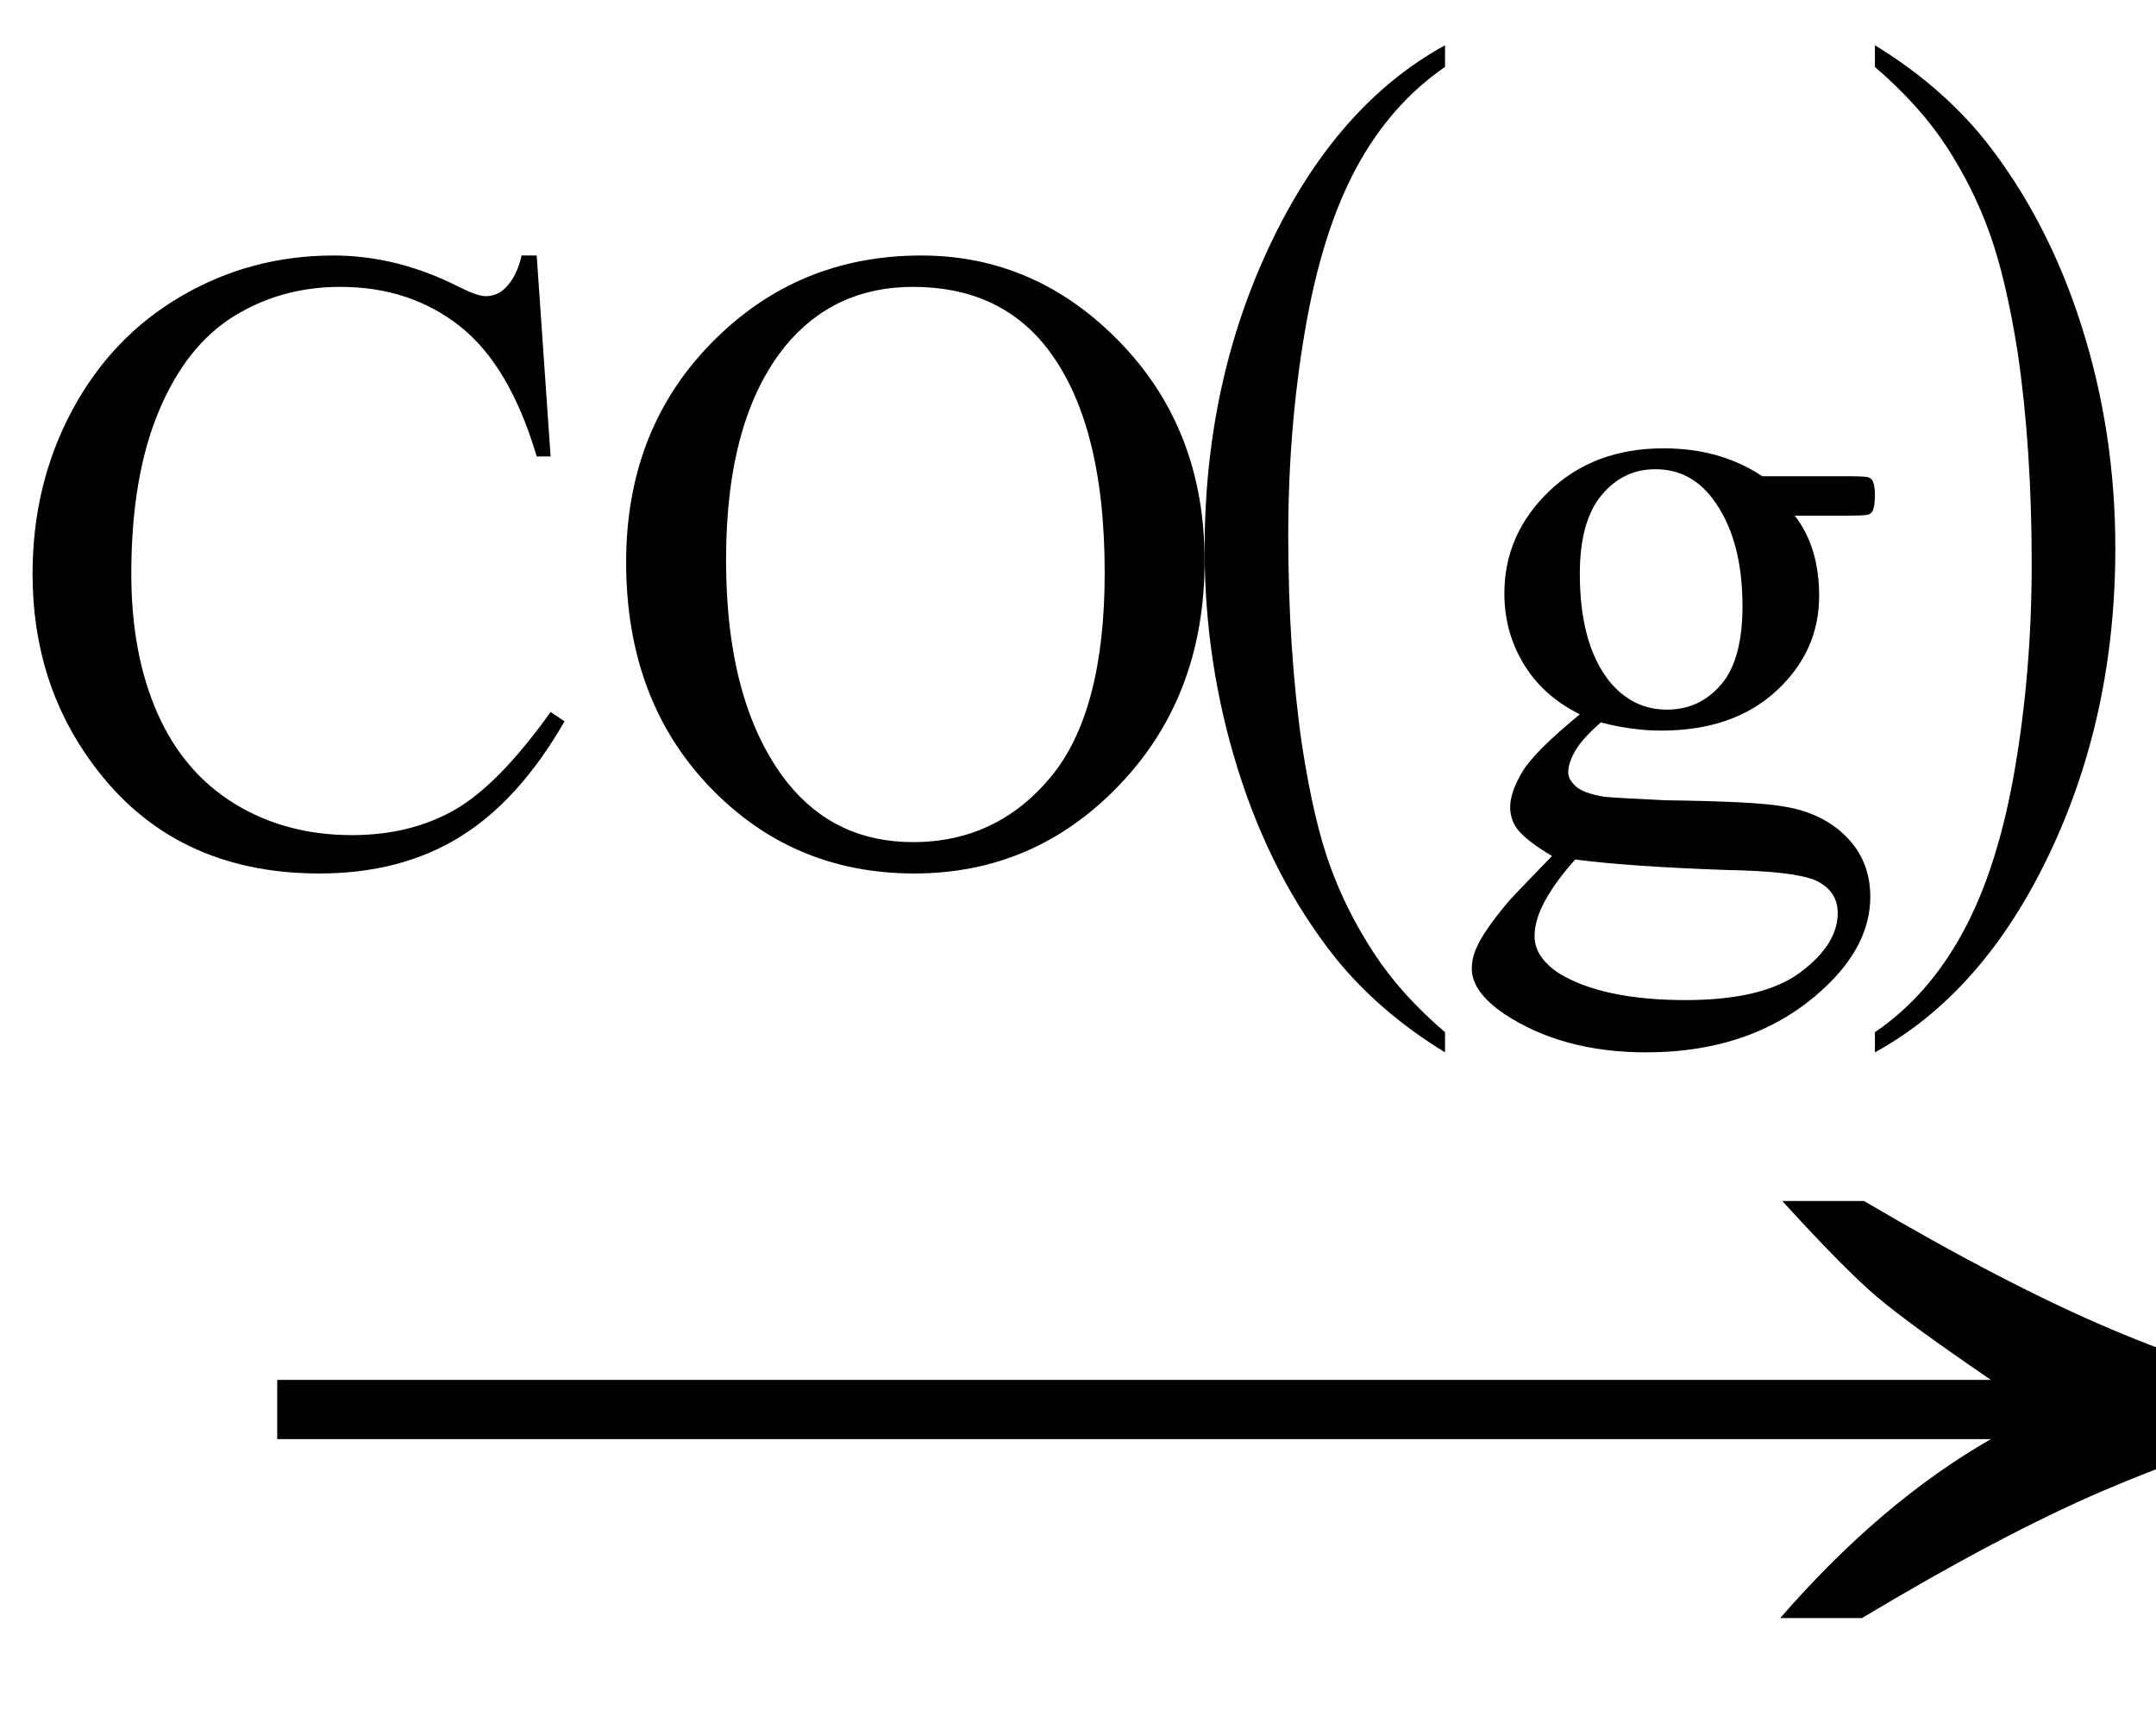
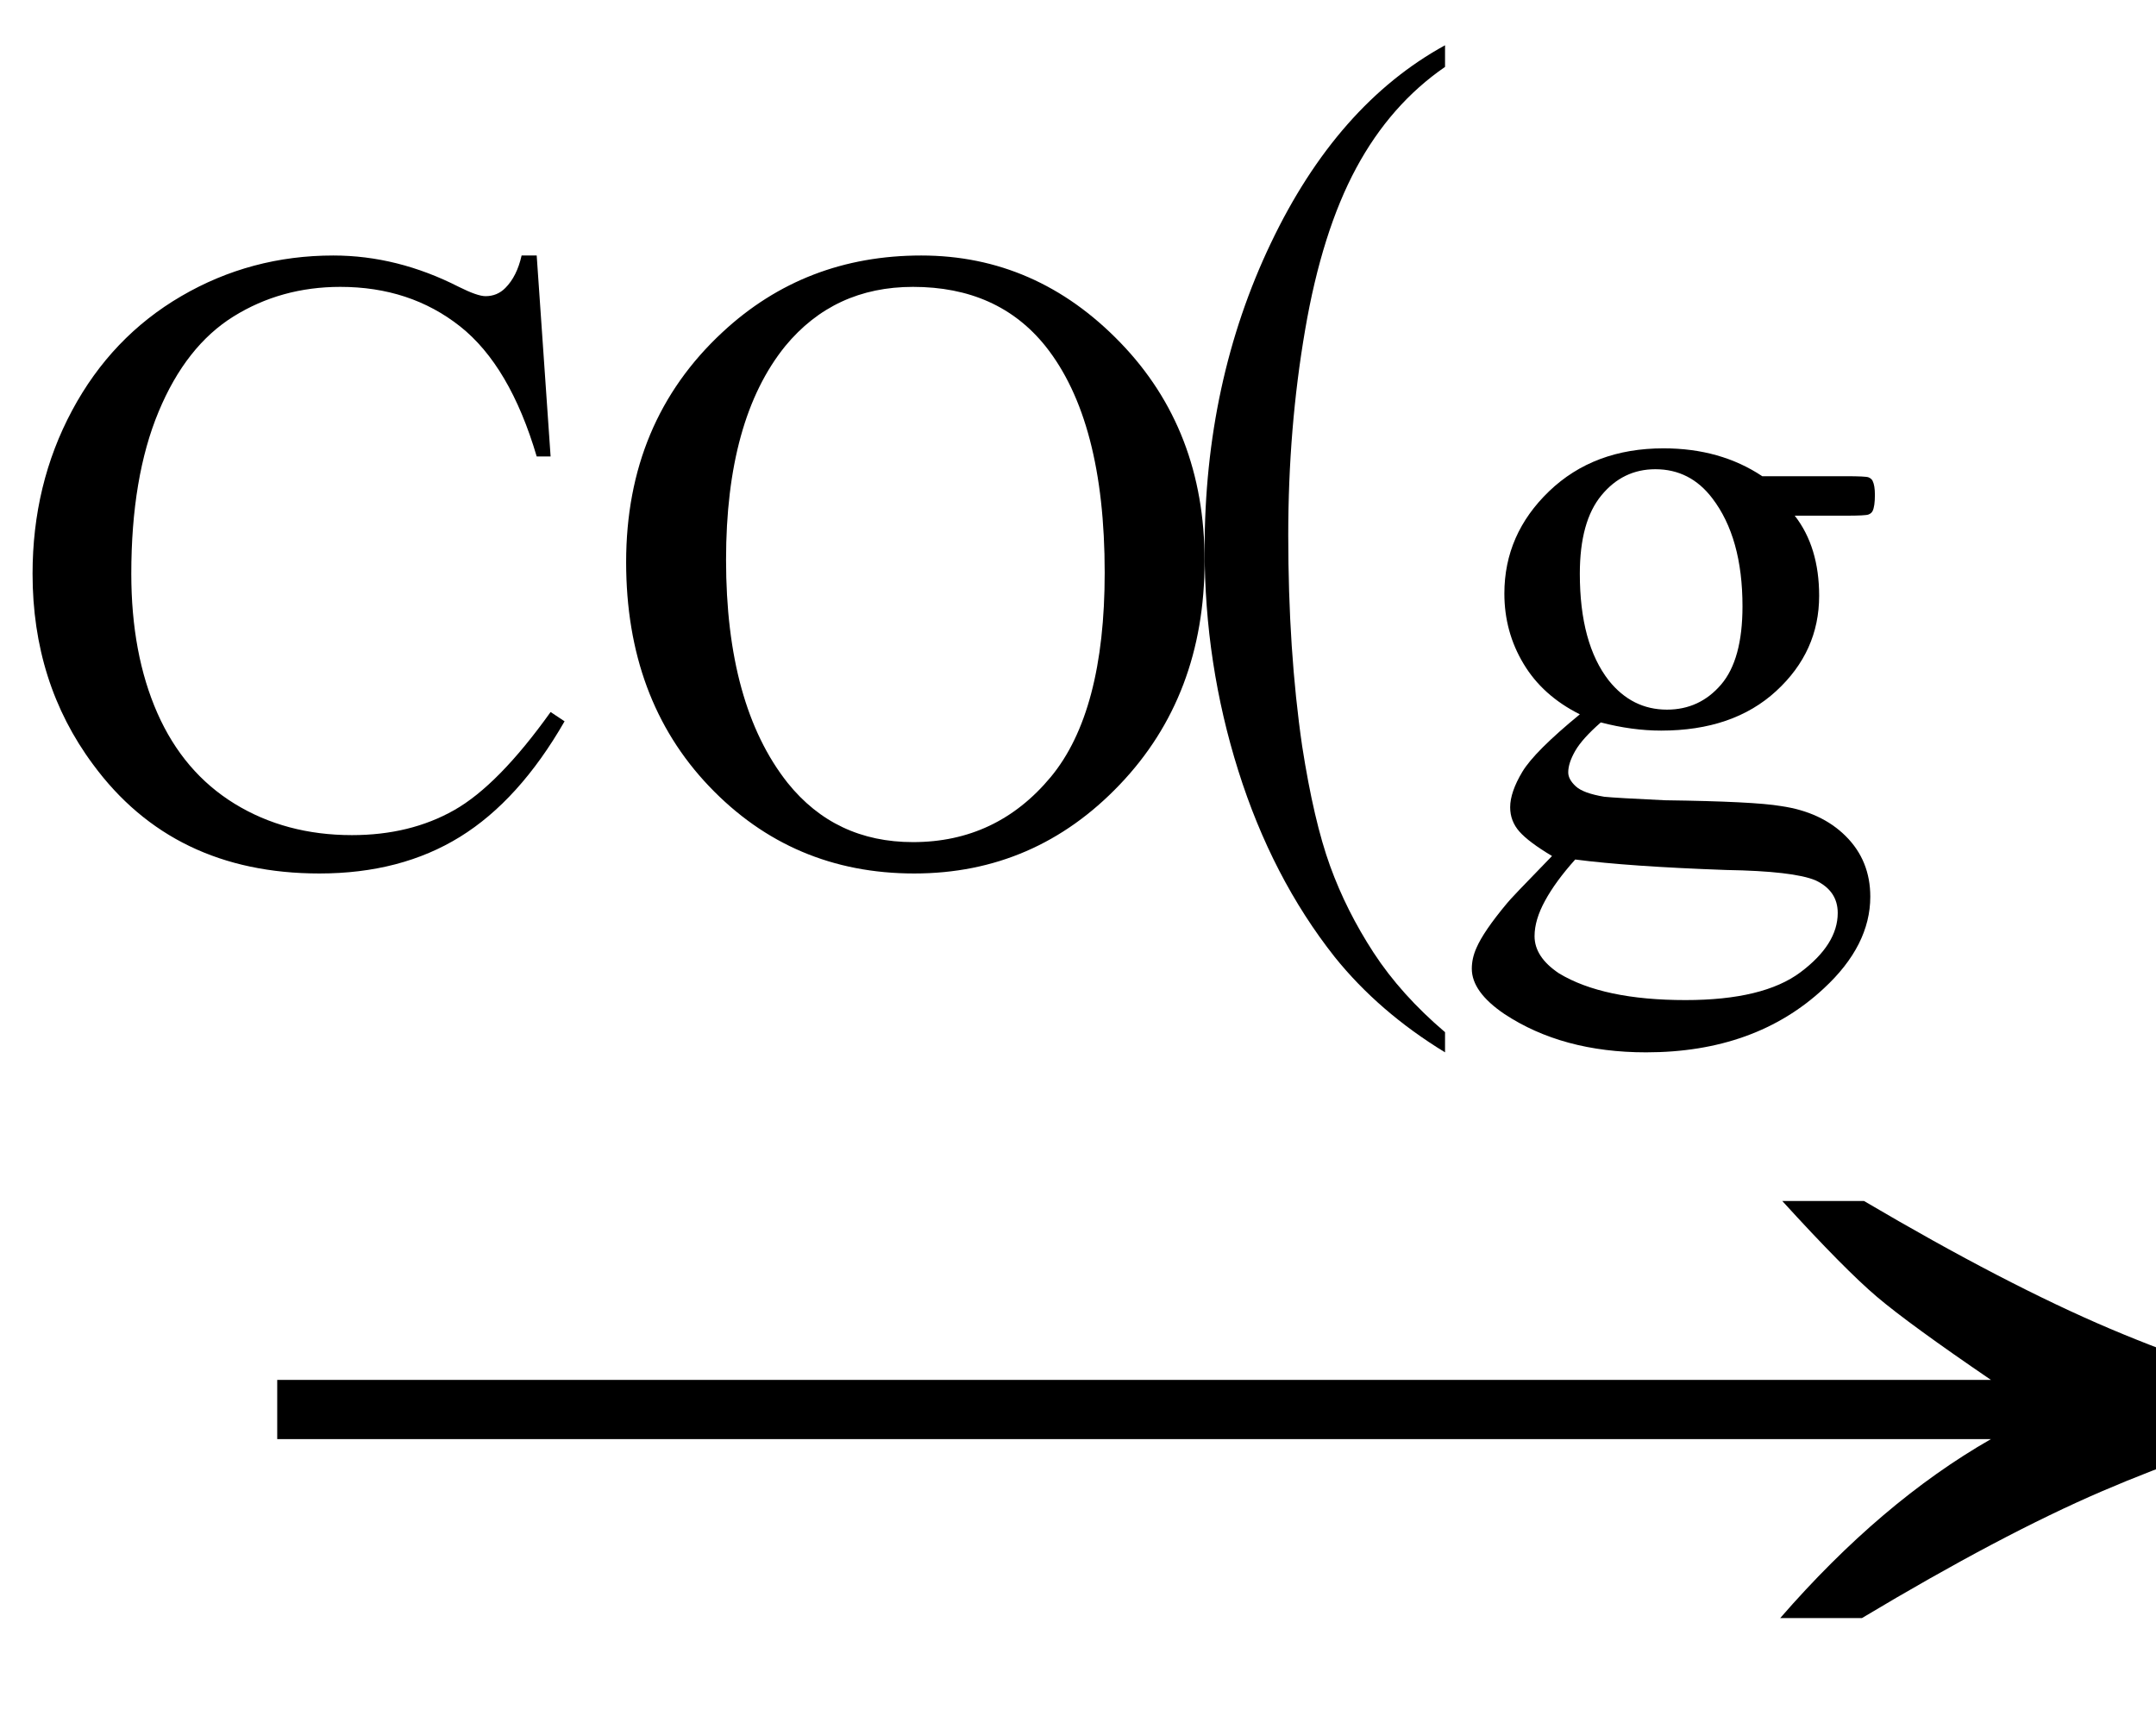
<svg xmlns="http://www.w3.org/2000/svg" stroke-dasharray="none" shape-rendering="auto" font-family="'Dialog'" width="29" text-rendering="auto" fill-opacity="1" contentScriptType="text/ecmascript" color-interpolation="auto" color-rendering="auto" preserveAspectRatio="xMidYMid meet" font-size="12" fill="black" stroke="black" image-rendering="auto" stroke-miterlimit="10" zoomAndPan="magnify" version="1.0" stroke-linecap="square" stroke-linejoin="miter" contentStyleType="text/css" font-style="normal" height="23" stroke-width="1" stroke-dashoffset="0" font-weight="normal" stroke-opacity="1">
  <defs id="genericDefs" />
  <g>
    <g text-rendering="optimizeLegibility" transform="translate(2.572,23) matrix(1.851,0,0,1,0,0)" color-rendering="optimizeQuality" color-interpolation="linearRGB" image-rendering="optimizeQuality">
      <path d="M12.156 -6.844 Q13.188 -5.719 13.945 -5.125 Q14.703 -4.531 15.375 -4.25 L15.375 -3.891 Q14.609 -3.516 13.883 -2.938 Q13.156 -2.359 12.141 -1.234 L11.547 -1.234 Q12.281 -2.797 13.078 -3.641 L0.625 -3.641 L0.625 -4.438 L13.078 -4.438 Q12.484 -5.188 12.25 -5.555 Q12.016 -5.922 11.562 -6.844 L12.156 -6.844 Z" stroke="none" />
    </g>
    <g text-rendering="optimizeLegibility" transform="translate(0,11.562)" color-rendering="optimizeQuality" color-interpolation="linearRGB" image-rendering="optimizeQuality">
      <path d="M7.219 -8.125 L7.406 -5.422 L7.219 -5.422 Q6.859 -6.641 6.188 -7.172 Q5.516 -7.703 4.578 -7.703 Q3.781 -7.703 3.141 -7.305 Q2.5 -6.906 2.133 -6.023 Q1.766 -5.141 1.766 -3.844 Q1.766 -2.766 2.117 -1.969 Q2.469 -1.172 3.156 -0.75 Q3.844 -0.328 4.734 -0.328 Q5.516 -0.328 6.109 -0.664 Q6.703 -1 7.406 -1.984 L7.594 -1.859 Q6.984 -0.797 6.188 -0.305 Q5.391 0.188 4.297 0.188 Q2.328 0.188 1.25 -1.281 Q0.438 -2.375 0.438 -3.844 Q0.438 -5.047 0.969 -6.039 Q1.5 -7.031 2.438 -7.578 Q3.375 -8.125 4.484 -8.125 Q5.344 -8.125 6.172 -7.703 Q6.422 -7.578 6.531 -7.578 Q6.688 -7.578 6.797 -7.688 Q6.953 -7.844 7.016 -8.125 L7.219 -8.125 ZM12.391 -8.125 Q13.938 -8.125 15.07 -6.953 Q16.203 -5.781 16.203 -4.016 Q16.203 -2.203 15.062 -1.008 Q13.922 0.188 12.297 0.188 Q10.656 0.188 9.539 -0.984 Q8.422 -2.156 8.422 -4 Q8.422 -5.891 9.719 -7.094 Q10.828 -8.125 12.391 -8.125 ZM12.281 -7.703 Q11.219 -7.703 10.562 -6.906 Q9.766 -5.922 9.766 -4.031 Q9.766 -2.078 10.594 -1.031 Q11.234 -0.234 12.281 -0.234 Q13.406 -0.234 14.133 -1.109 Q14.859 -1.984 14.859 -3.859 Q14.859 -5.906 14.062 -6.906 Q13.422 -7.703 12.281 -7.703 Z" stroke="none" />
    </g>
    <g text-rendering="optimizeLegibility" transform="translate(15.703,10.969) matrix(1,0,0,1.244,0,0)" color-rendering="optimizeQuality" color-interpolation="linearRGB" image-rendering="optimizeQuality">
      <path d="M3.734 2.344 L3.734 2.562 Q2.844 2.125 2.25 1.531 Q1.406 0.672 0.953 -0.484 Q0.5 -1.641 0.5 -2.875 Q0.5 -4.688 1.391 -6.188 Q2.281 -7.688 3.734 -8.328 L3.734 -8.094 Q3 -7.688 2.539 -7 Q2.078 -6.312 1.852 -5.25 Q1.625 -4.188 1.625 -3.031 Q1.625 -1.781 1.812 -0.75 Q1.969 0.062 2.188 0.547 Q2.406 1.031 2.773 1.484 Q3.141 1.938 3.734 2.344 Z" stroke="none" />
    </g>
    <g text-rendering="optimizeLegibility" transform="translate(19.438,11.562)" color-rendering="optimizeQuality" color-interpolation="linearRGB" image-rendering="optimizeQuality">
      <path d="M1.812 -1.953 Q1.312 -2.203 1.055 -2.633 Q0.797 -3.062 0.797 -3.578 Q0.797 -4.375 1.398 -4.953 Q2 -5.531 2.938 -5.531 Q3.703 -5.531 4.266 -5.156 L5.391 -5.156 Q5.656 -5.156 5.695 -5.141 Q5.734 -5.125 5.75 -5.094 Q5.781 -5.031 5.781 -4.906 Q5.781 -4.75 5.75 -4.688 Q5.734 -4.656 5.695 -4.641 Q5.656 -4.625 5.391 -4.625 L4.703 -4.625 Q5.031 -4.203 5.031 -3.547 Q5.031 -2.797 4.453 -2.266 Q3.875 -1.734 2.906 -1.734 Q2.516 -1.734 2.094 -1.844 Q1.844 -1.625 1.75 -1.461 Q1.656 -1.297 1.656 -1.172 Q1.656 -1.078 1.758 -0.984 Q1.859 -0.891 2.141 -0.844 Q2.297 -0.828 2.953 -0.797 Q4.156 -0.781 4.516 -0.719 Q5.062 -0.641 5.391 -0.312 Q5.719 0.016 5.719 0.5 Q5.719 1.156 5.094 1.734 Q4.172 2.594 2.703 2.594 Q1.578 2.594 0.797 2.078 Q0.359 1.781 0.359 1.469 Q0.359 1.328 0.422 1.188 Q0.516 0.969 0.828 0.594 Q0.875 0.531 1.438 -0.047 Q1.125 -0.234 1 -0.375 Q0.875 -0.516 0.875 -0.703 Q0.875 -0.906 1.039 -1.18 Q1.203 -1.453 1.812 -1.953 ZM2.828 -5.25 Q2.391 -5.25 2.102 -4.898 Q1.812 -4.547 1.812 -3.844 Q1.812 -2.906 2.203 -2.406 Q2.516 -2.016 2.984 -2.016 Q3.422 -2.016 3.711 -2.352 Q4 -2.688 4 -3.406 Q4 -4.328 3.594 -4.859 Q3.297 -5.25 2.828 -5.25 ZM1.75 0 Q1.484 0.297 1.344 0.555 Q1.203 0.812 1.203 1.031 Q1.203 1.312 1.531 1.531 Q2.125 1.891 3.234 1.891 Q4.281 1.891 4.781 1.516 Q5.281 1.141 5.281 0.719 Q5.281 0.422 4.984 0.281 Q4.688 0.156 3.781 0.141 Q2.469 0.094 1.75 0 Z" stroke="none" />
    </g>
    <g text-rendering="optimizeLegibility" transform="translate(24.953,10.969) matrix(1,0,0,1.244,0,0)" color-rendering="optimizeQuality" color-interpolation="linearRGB" image-rendering="optimizeQuality">
-       <path d="M0.266 -8.094 L0.266 -8.328 Q1.156 -7.891 1.75 -7.297 Q2.594 -6.438 3.047 -5.289 Q3.5 -4.141 3.5 -2.891 Q3.5 -1.078 2.609 0.422 Q1.719 1.922 0.266 2.562 L0.266 2.344 Q0.984 1.953 1.453 1.258 Q1.922 0.562 2.148 -0.5 Q2.375 -1.562 2.375 -2.719 Q2.375 -3.969 2.188 -5 Q2.031 -5.797 1.812 -6.289 Q1.594 -6.781 1.234 -7.227 Q0.875 -7.672 0.266 -8.094 Z" stroke="none" />
-     </g>
+       </g>
  </g>
</svg>